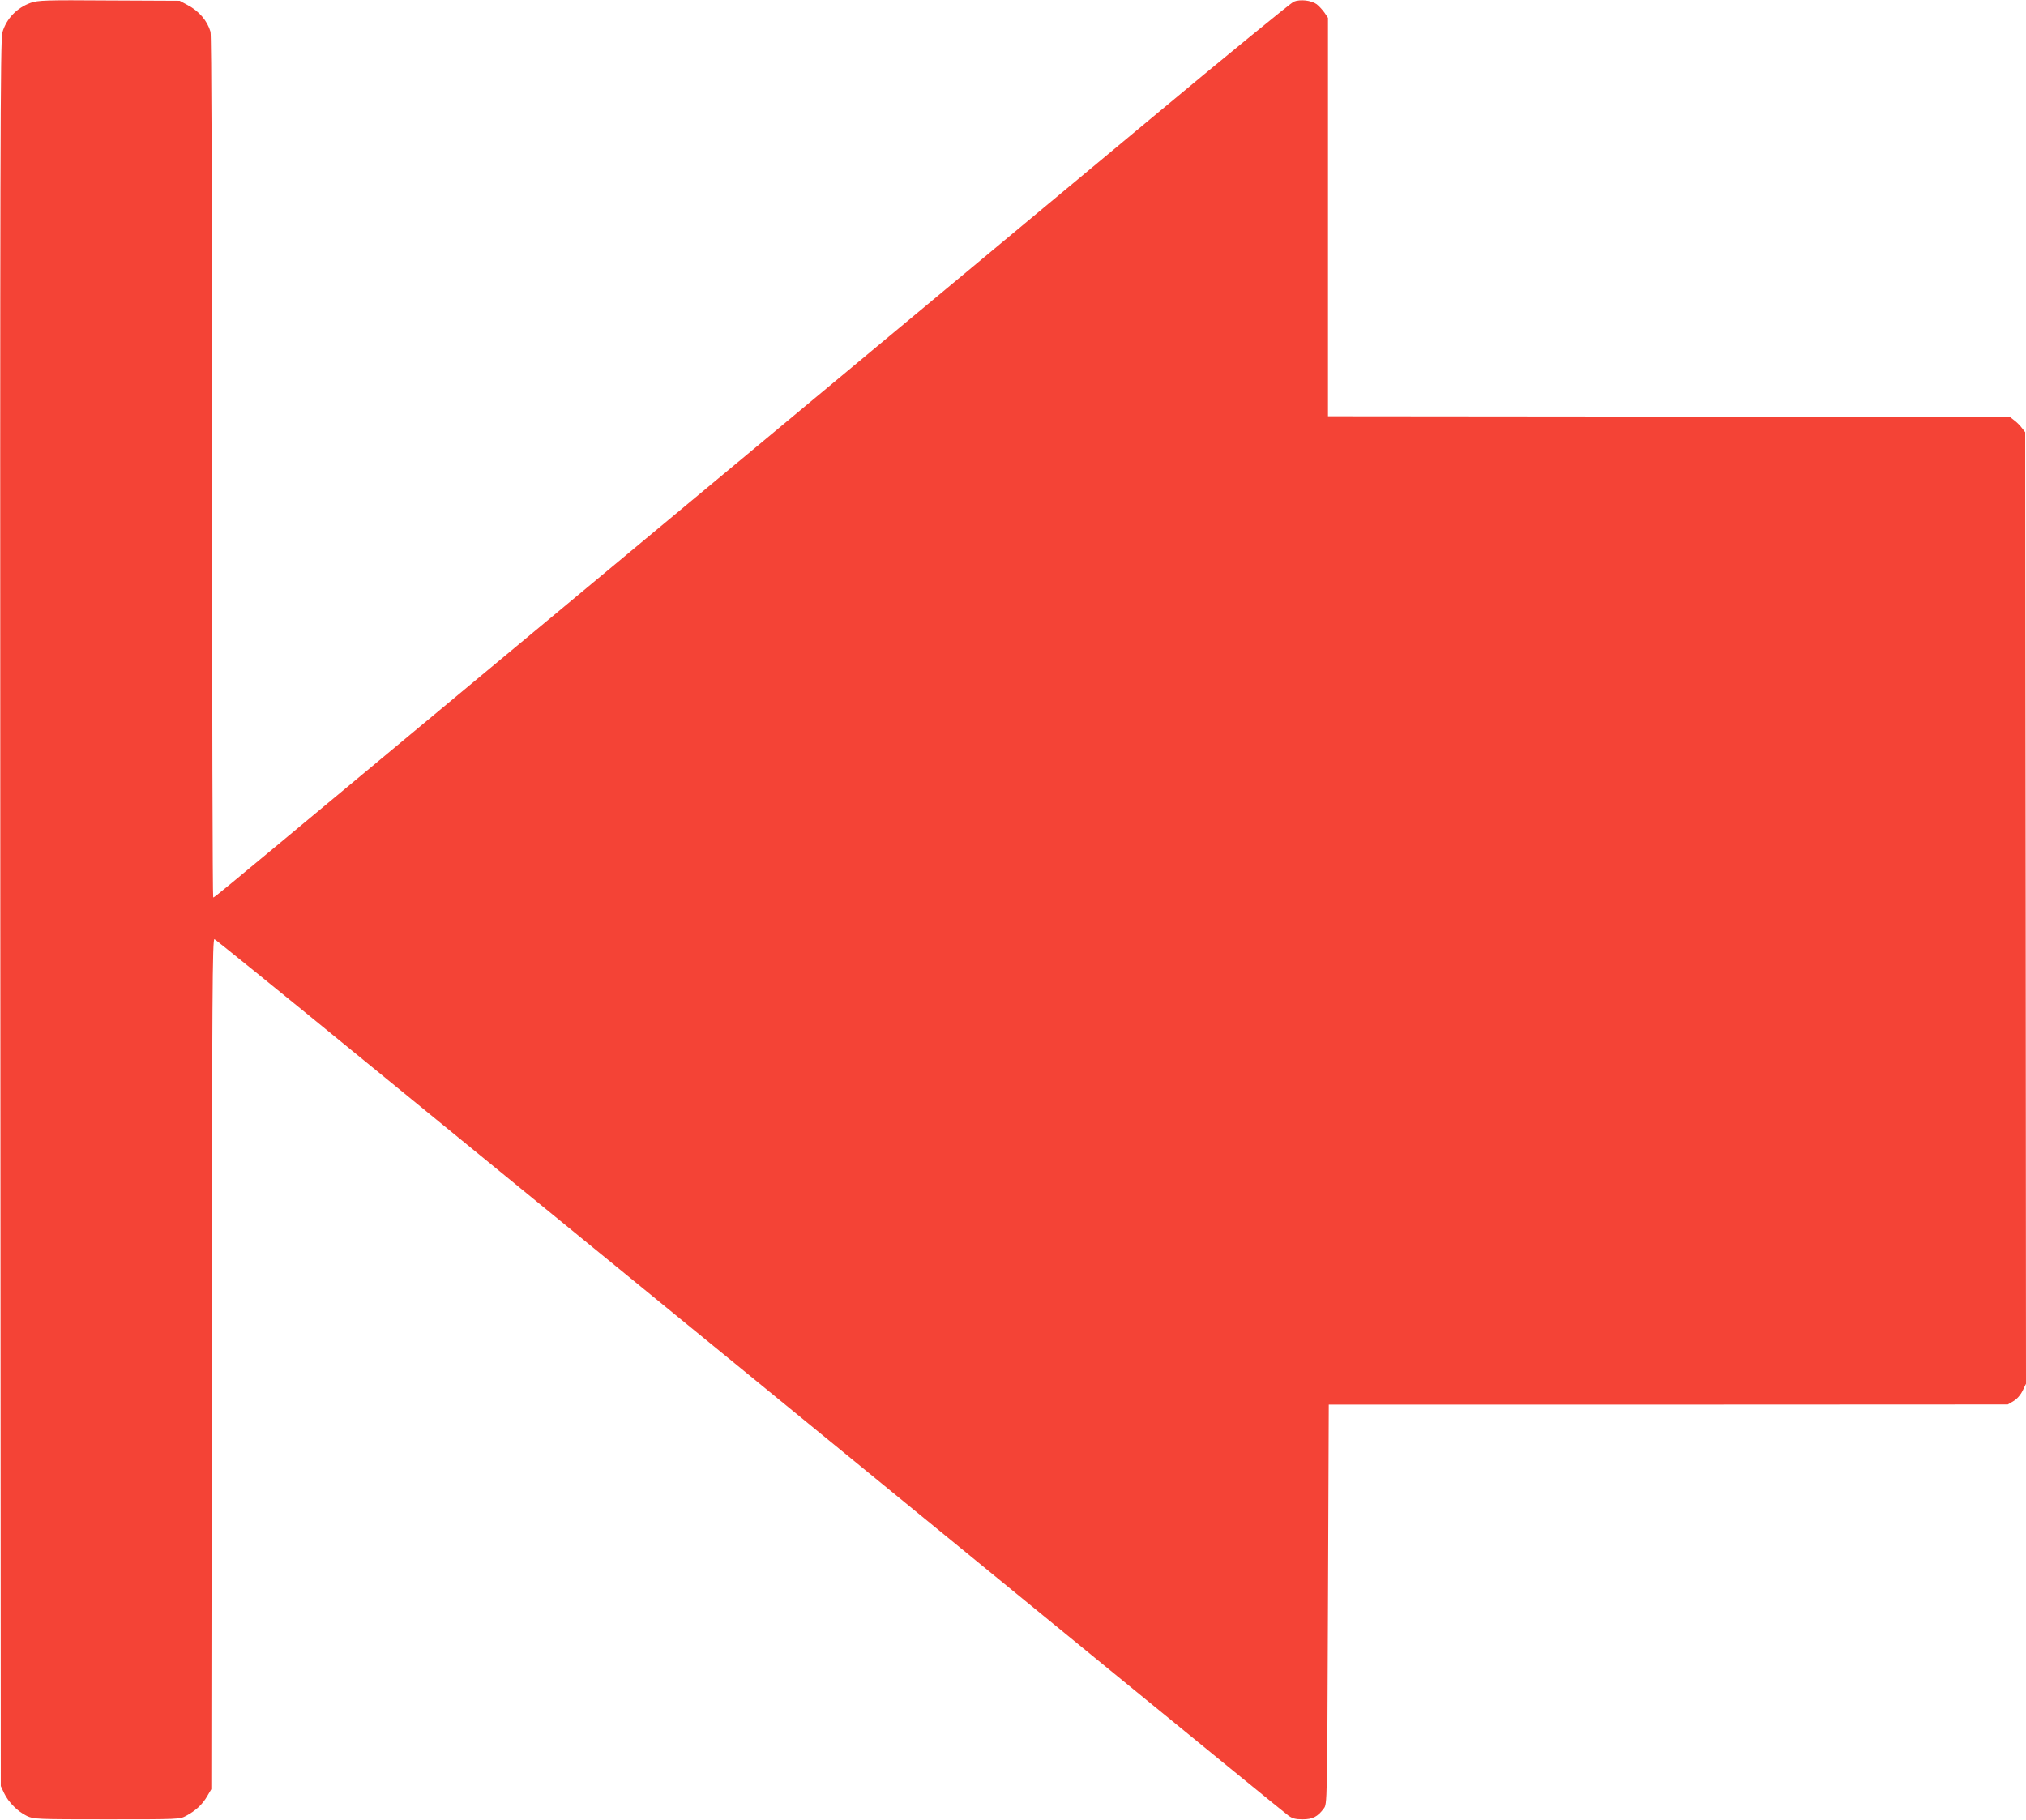
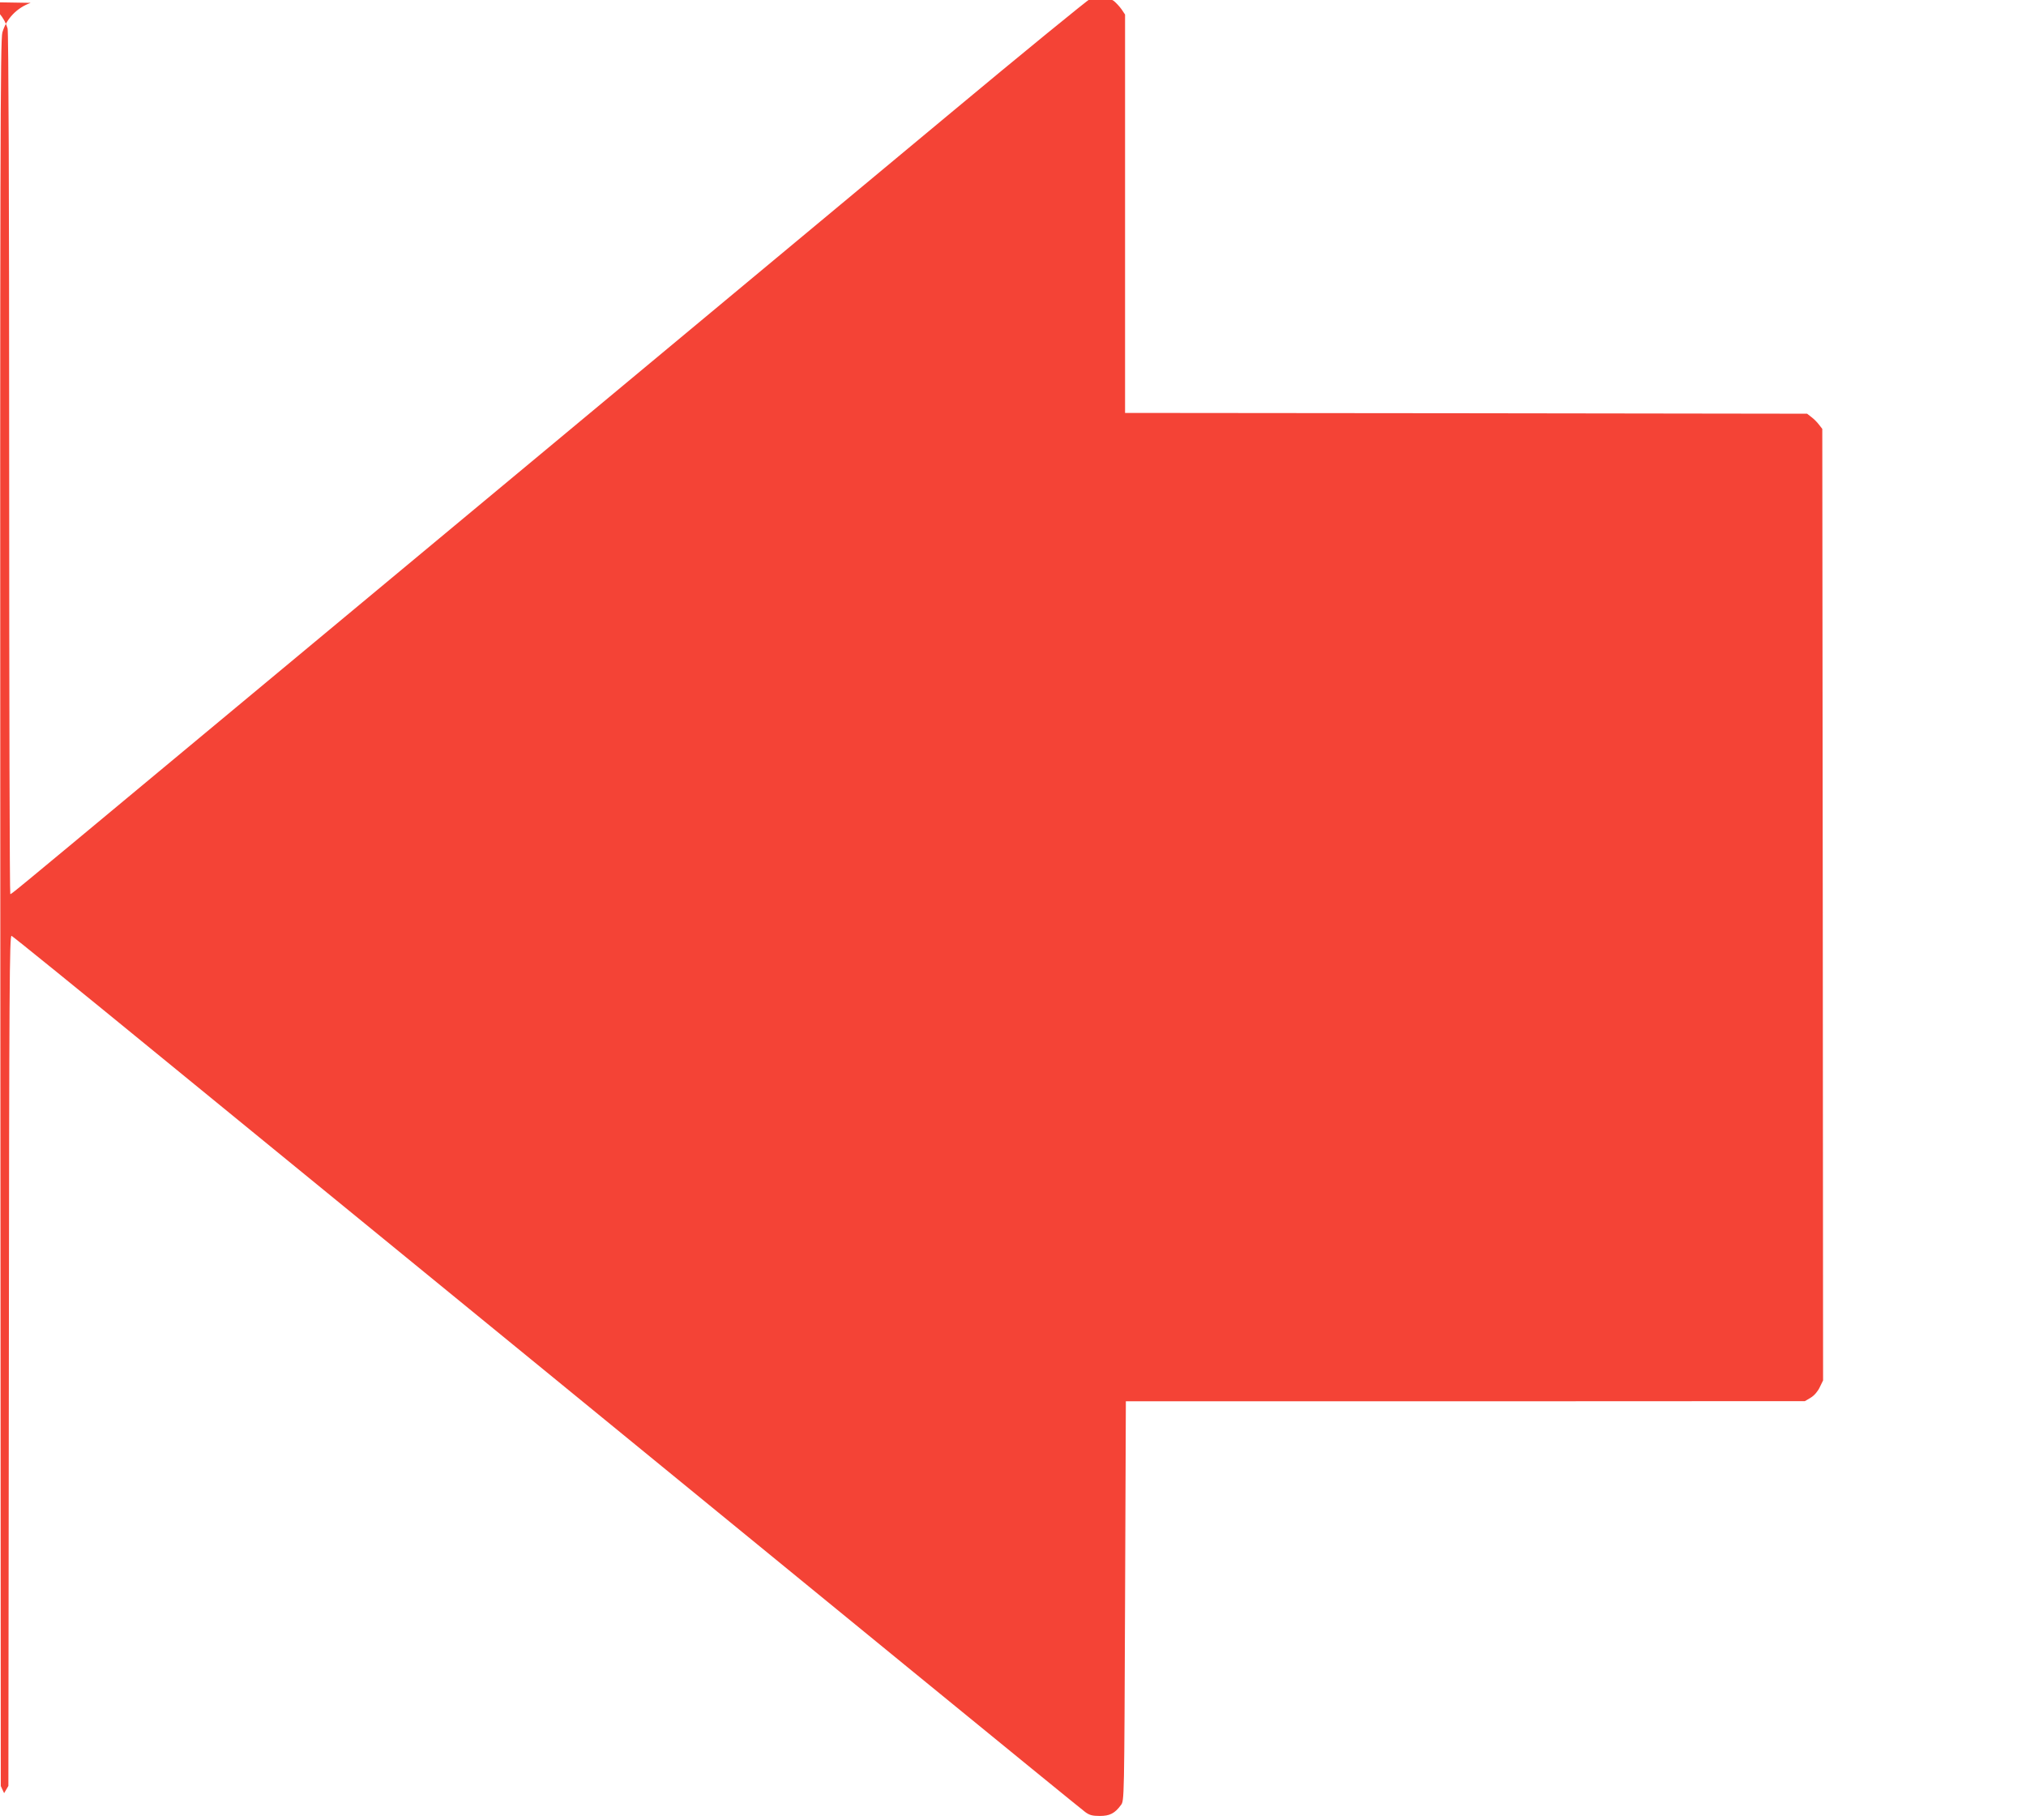
<svg xmlns="http://www.w3.org/2000/svg" version="1.0" width="1280pt" height="1150pt" viewBox="0 0 1280 1150" preserveAspectRatio="xMidYMid meet">
  <g transform="translate(0,1150) scale(0.1,-0.1)" fill="#f44336" stroke="none">
-     <path d="M194 11482 c-87 -31 -154 -100 -179 -187 -13 -44 -15 -732 -13 -5565 l3 -5515 21 -45 c27 -57 87 -117 144 -144 44 -20 58 -21 505 -21 455 0 460 0 501 22 61 33 101 70 132 122 l27 46 3 2689 c2 2350 4 2687 17 2682 8 -3 434 -348 947 -768 1227 -1002 3409 -2786 4738 -3873 586 -479 1080 -882 1098 -895 27 -20 46 -25 92 -25 63 0 95 16 134 69 21 27 21 34 26 1289 l5 1262 2145 0 2145 1 37 22 c22 13 45 40 57 66 l21 43 -2 3006 -3 3006 -21 27 c-11 15 -33 37 -48 48 l-27 21 -2155 3 -2154 2 0 1259 0 1258 -22 33 c-13 18 -35 42 -49 53 -35 25 -105 33 -146 16 -17 -8 -427 -342 -909 -744 -945 -787 -1652 -1374 -2489 -2071 -1405 -1168 -1786 -1485 -2500 -2079 -934 -777 -920 -765 -928 -765 -4 0 -7 1223 -7 2718 0 1709 -4 2730 -10 2751 -20 69 -72 131 -145 169 l-50 27 -445 2 c-405 3 -450 1 -496 -15z" />
+     <path d="M194 11482 c-87 -31 -154 -100 -179 -187 -13 -44 -15 -732 -13 -5565 l3 -5515 21 -45 l27 46 3 2689 c2 2350 4 2687 17 2682 8 -3 434 -348 947 -768 1227 -1002 3409 -2786 4738 -3873 586 -479 1080 -882 1098 -895 27 -20 46 -25 92 -25 63 0 95 16 134 69 21 27 21 34 26 1289 l5 1262 2145 0 2145 1 37 22 c22 13 45 40 57 66 l21 43 -2 3006 -3 3006 -21 27 c-11 15 -33 37 -48 48 l-27 21 -2155 3 -2154 2 0 1259 0 1258 -22 33 c-13 18 -35 42 -49 53 -35 25 -105 33 -146 16 -17 -8 -427 -342 -909 -744 -945 -787 -1652 -1374 -2489 -2071 -1405 -1168 -1786 -1485 -2500 -2079 -934 -777 -920 -765 -928 -765 -4 0 -7 1223 -7 2718 0 1709 -4 2730 -10 2751 -20 69 -72 131 -145 169 l-50 27 -445 2 c-405 3 -450 1 -496 -15z" />
  </g>
</svg>